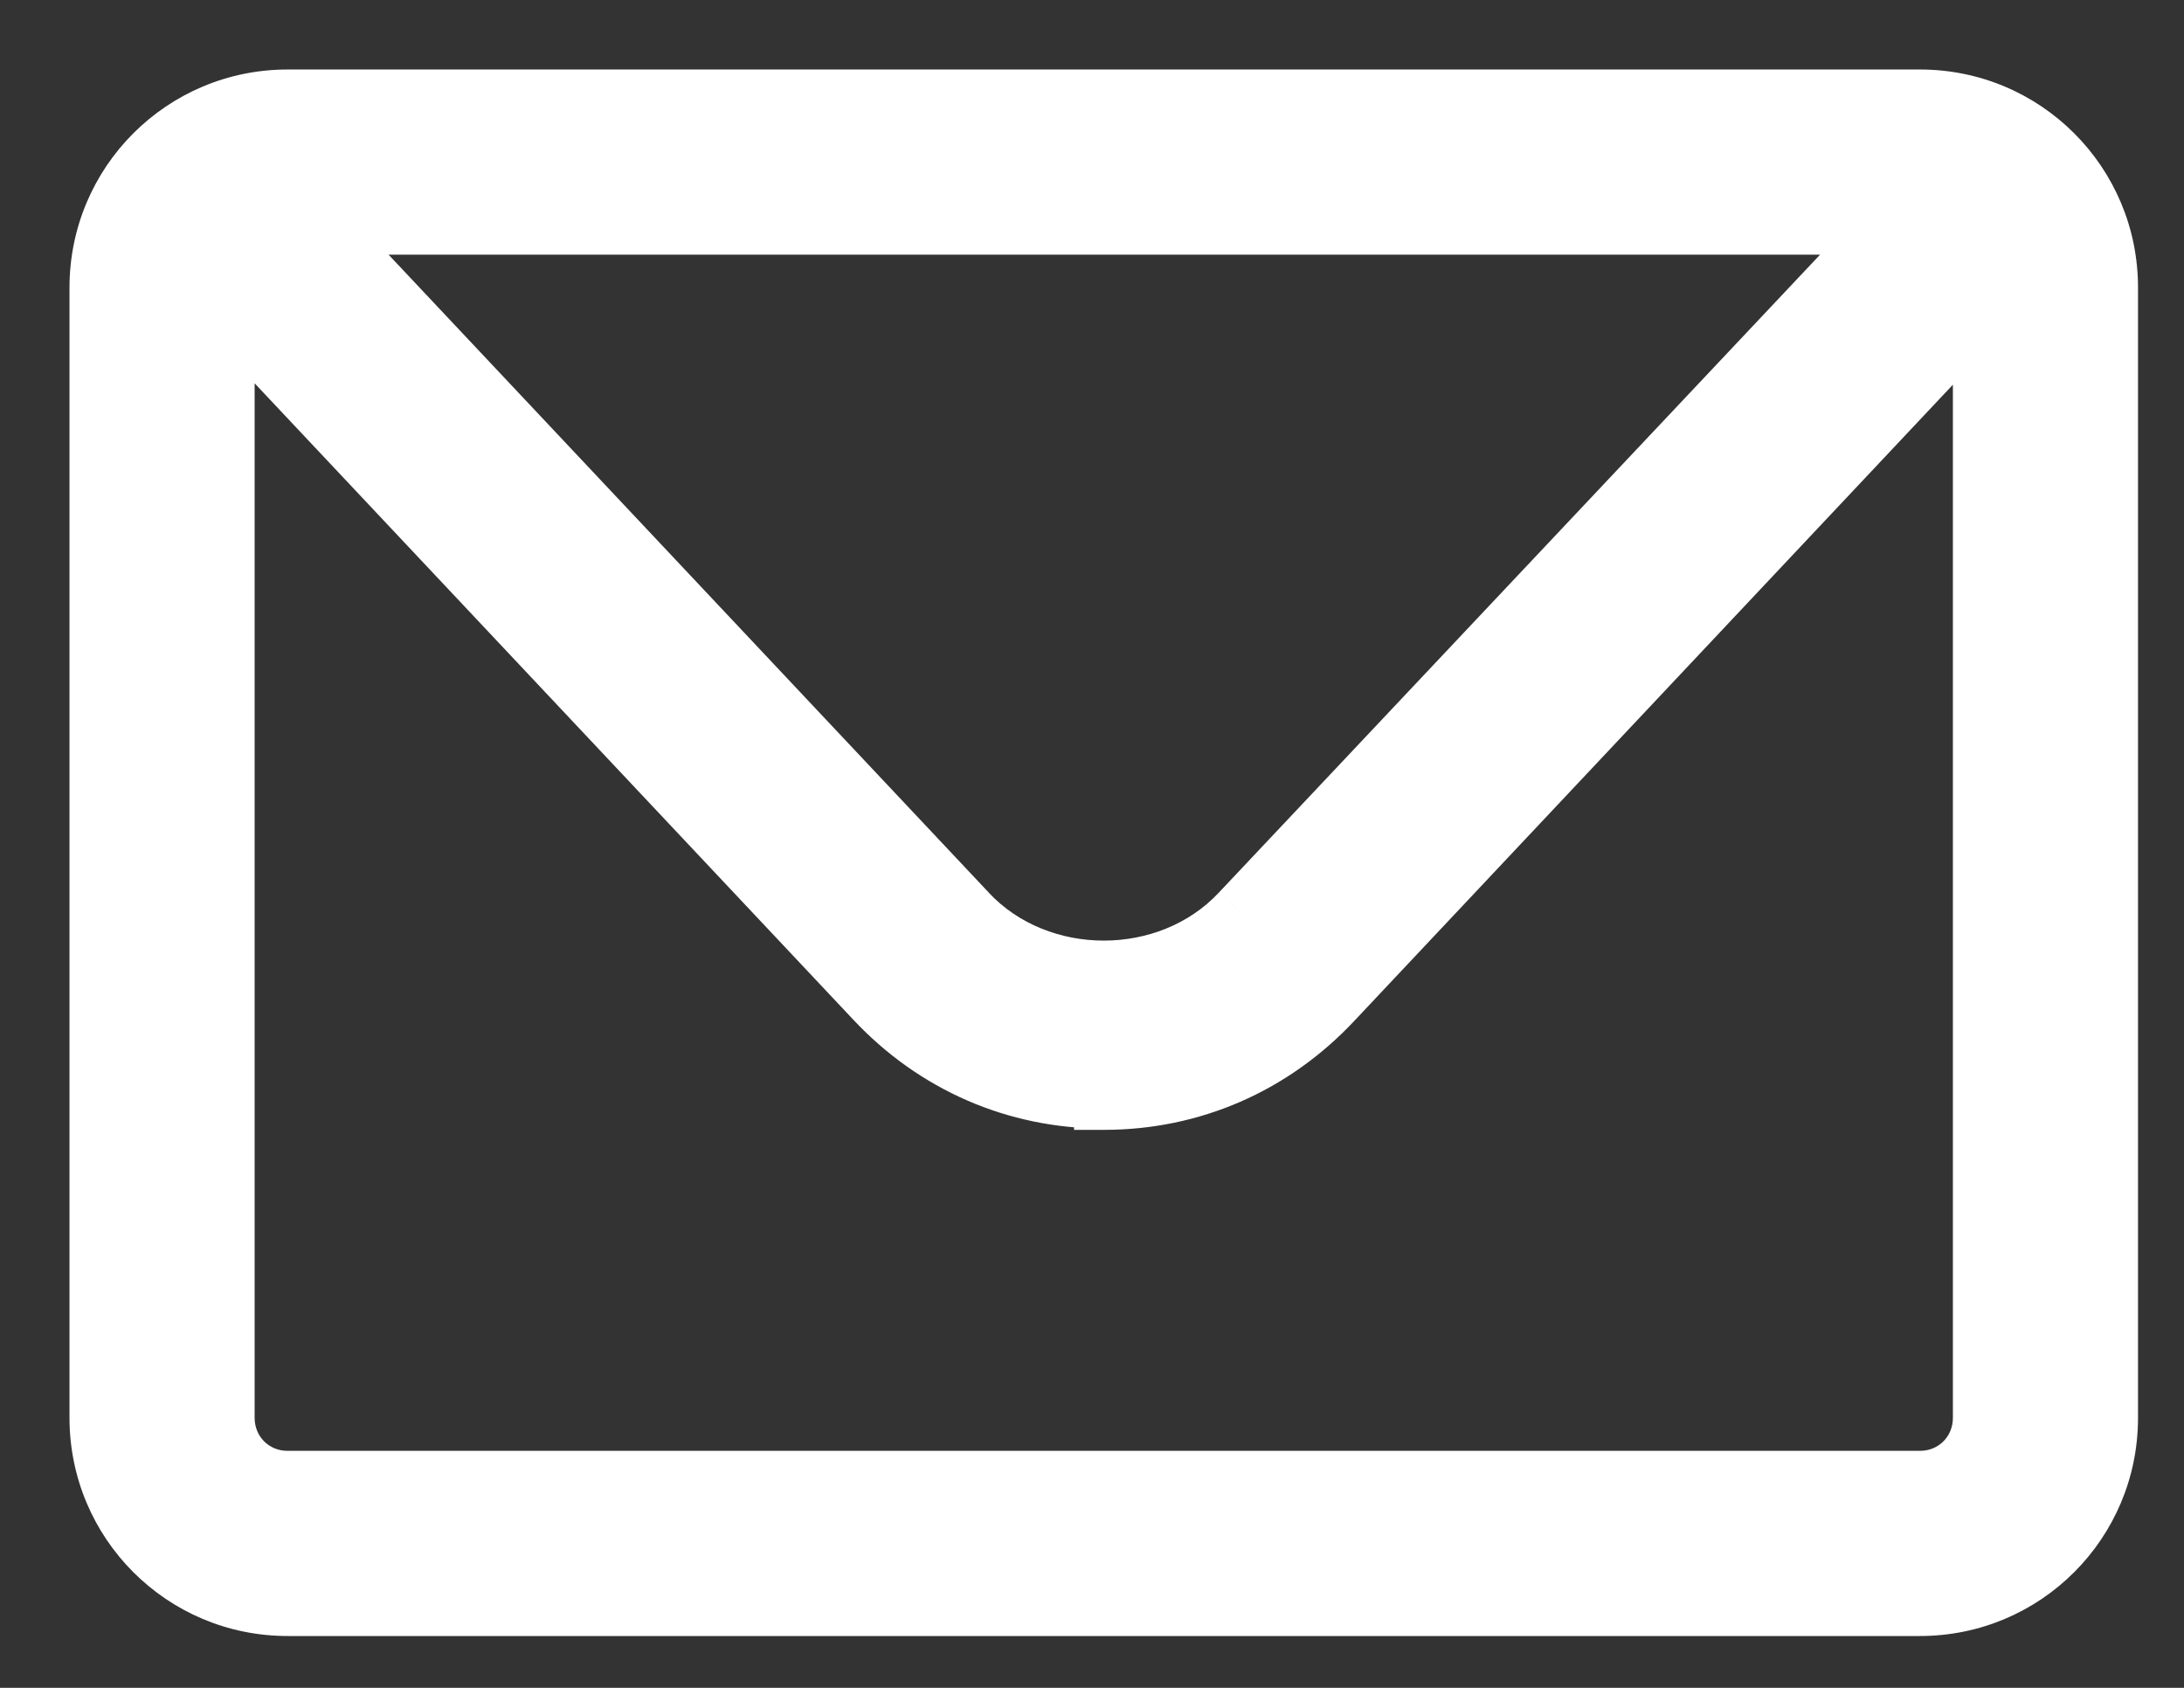
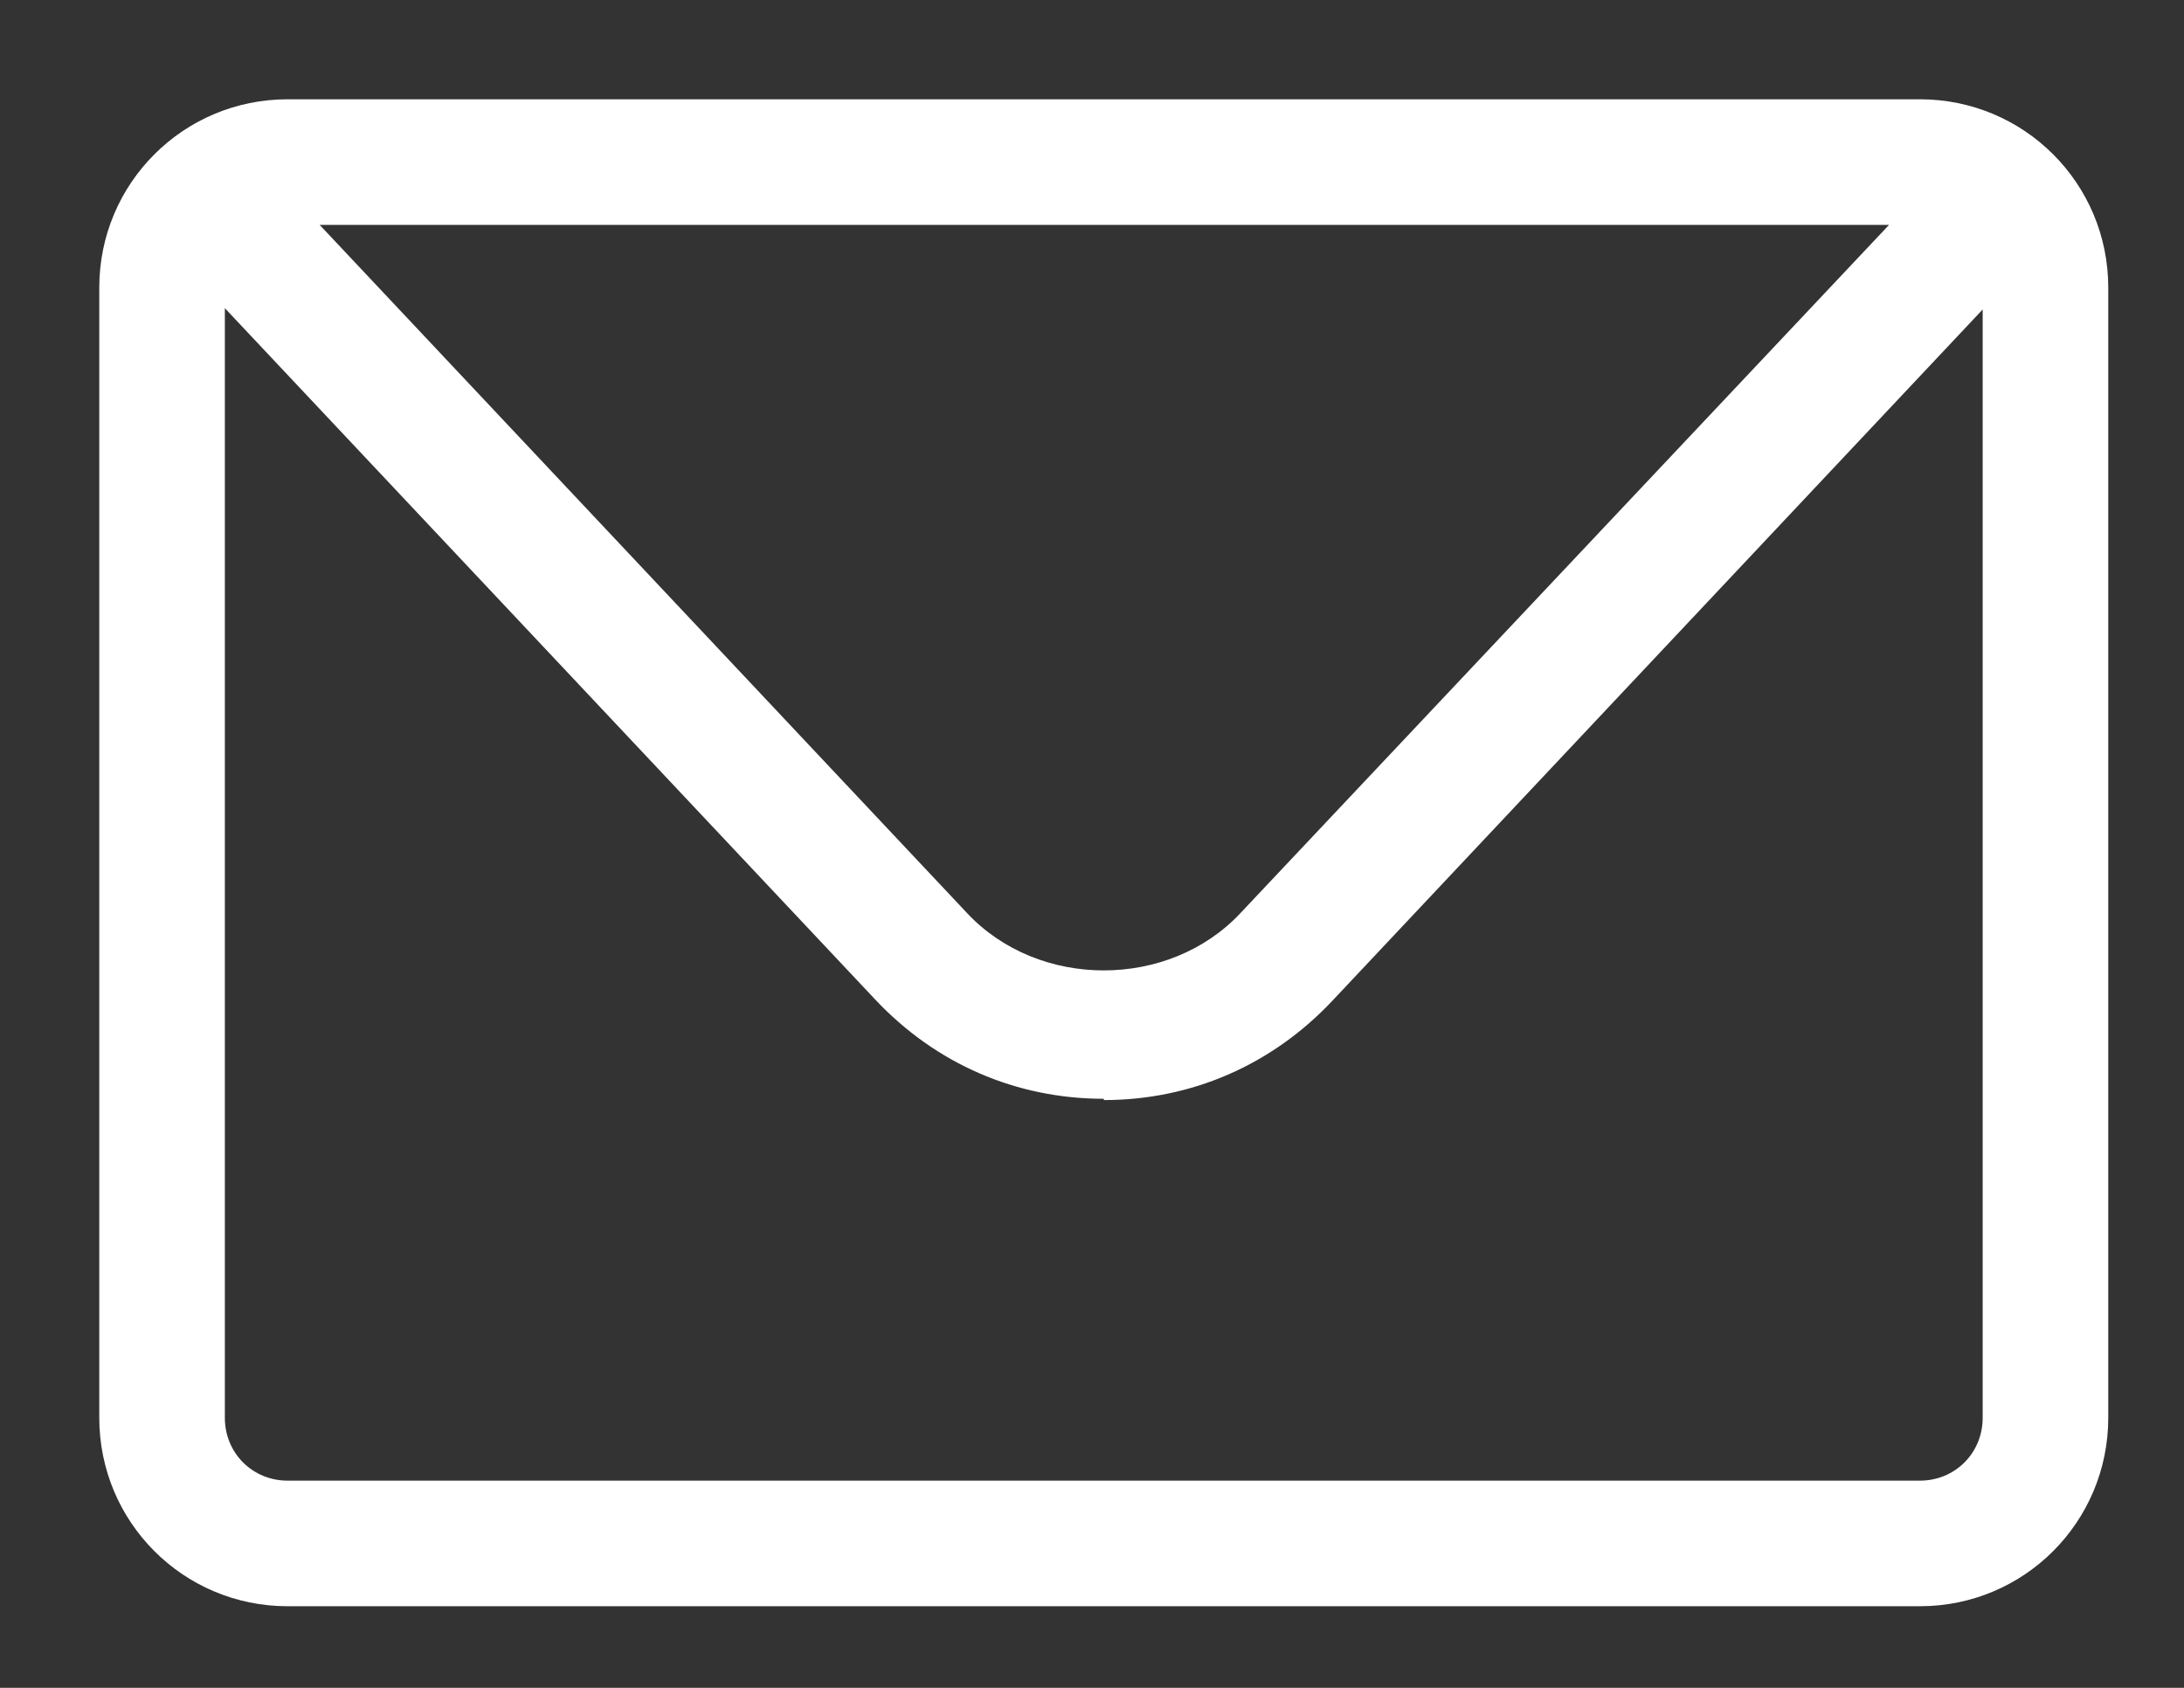
<svg xmlns="http://www.w3.org/2000/svg" width="22" height="17" viewBox="0 0 22 17" fill="none">
  <rect x="0" y="0" width="22" height="17" fill="#333333" stroke="none" />
  <mask id="path-1-outside-1_327_8708" maskUnits="userSpaceOnUse" x="0" y="0" width="22" height="17" fill="black">
    <rect fill="white" width="22" height="17" />
    <path fill-rule="evenodd" clip-rule="evenodd" d="M2.897 16.178H19.34C20.39 16.178 21.237 15.33 21.237 14.28V2.897C21.237 1.847 20.39 1 19.34 1H2.897C1.847 1 1 1.847 1 2.897V14.28C1 15.33 1.847 16.178 2.897 16.178ZM3.22 2.265L9.74 9.195C10.461 9.967 11.776 9.967 12.497 9.195L19.029 2.265H3.22ZM19.972 3.117V14.28C19.972 14.635 19.694 14.913 19.34 14.913H2.897C2.543 14.913 2.265 14.635 2.265 14.28V3.104L8.817 10.068C9.424 10.713 10.233 11.067 11.119 11.067V11.08C12.004 11.08 12.814 10.725 13.421 10.08L19.972 3.117Z" />
  </mask>
  <path fill-rule="evenodd" clip-rule="evenodd" d="M2.897 16.178H19.34C20.39 16.178 21.237 15.33 21.237 14.28V2.897C21.237 1.847 20.39 1 19.34 1H2.897C1.847 1 1 1.847 1 2.897V14.28C1 15.33 1.847 16.178 2.897 16.178ZM3.22 2.265L9.74 9.195C10.461 9.967 11.776 9.967 12.497 9.195L19.029 2.265H3.22ZM19.972 3.117V14.28C19.972 14.635 19.694 14.913 19.34 14.913H2.897C2.543 14.913 2.265 14.635 2.265 14.28V3.104L8.817 10.068C9.424 10.713 10.233 11.067 11.119 11.067V11.08C12.004 11.08 12.814 10.725 13.421 10.08L19.972 3.117Z" fill="white" />
-   <path d="M3.22 2.265V1.965H2.526L3.001 2.47L3.22 2.265ZM9.74 9.195L9.959 8.99L9.959 8.989L9.74 9.195ZM12.497 9.195L12.279 8.989L12.278 8.99L12.497 9.195ZM19.029 2.265L19.248 2.471L19.724 1.965H19.029V2.265ZM19.972 3.117H20.272V2.36L19.754 2.912L19.972 3.117ZM2.265 3.104L2.483 2.898L1.965 2.347V3.104H2.265ZM8.817 10.068L8.598 10.273L8.598 10.273L8.817 10.068ZM11.119 11.067H11.419V10.767H11.119V11.067ZM11.119 11.08H10.819V11.38H11.119V11.08ZM13.421 10.08L13.639 10.286L13.639 10.286L13.421 10.08ZM19.34 15.878H2.897V16.478H19.34V15.878ZM20.937 14.28C20.937 15.165 20.224 15.878 19.34 15.878V16.478C20.555 16.478 21.537 15.496 21.537 14.28H20.937ZM20.937 2.897V14.28H21.537V2.897H20.937ZM19.34 1.3C20.224 1.3 20.937 2.013 20.937 2.897H21.537C21.537 1.682 20.555 0.7 19.34 0.7V1.3ZM2.897 1.3H19.34V0.7H2.897V1.3ZM1.3 2.897C1.3 2.013 2.013 1.3 2.897 1.3V0.7C1.682 0.7 0.7 1.682 0.7 2.897H1.3ZM1.3 14.28V2.897H0.7V14.28H1.3ZM2.897 15.878C2.013 15.878 1.3 15.165 1.3 14.28H0.7C0.7 15.496 1.682 16.478 2.897 16.478V15.878ZM3.001 2.47L9.522 9.401L9.959 8.989L3.438 2.059L3.001 2.47ZM9.521 9.4C10.36 10.298 11.877 10.298 12.717 9.4L12.278 8.99C11.676 9.635 10.562 9.635 9.959 8.99L9.521 9.4ZM12.716 9.401L19.248 2.471L18.811 2.059L12.279 8.989L12.716 9.401ZM19.029 1.965H3.22V2.565H19.029V1.965ZM20.272 14.28V3.117H19.672V14.28H20.272ZM19.34 15.213C19.86 15.213 20.272 14.8 20.272 14.28H19.672C19.672 14.469 19.528 14.613 19.34 14.613V15.213ZM2.897 15.213H19.34V14.613H2.897V15.213ZM1.965 14.28C1.965 14.8 2.377 15.213 2.897 15.213V14.613C2.709 14.613 2.565 14.469 2.565 14.28H1.965ZM1.965 3.104V14.28H2.565V3.104H1.965ZM9.035 9.862L2.483 2.898L2.046 3.309L8.598 10.273L9.035 9.862ZM11.119 10.767C10.317 10.767 9.586 10.448 9.035 9.862L8.598 10.273C9.261 10.978 10.15 11.367 11.119 11.367V10.767ZM11.419 11.08V11.067H10.819V11.08H11.419ZM13.202 9.875C12.651 10.46 11.92 10.78 11.119 10.78V11.38C12.088 11.38 12.976 10.991 13.639 10.286L13.202 9.875ZM19.754 2.912L13.202 9.875L13.639 10.286L20.191 3.323L19.754 2.912Z" fill="white" mask="url(#path-1-outside-1_327_8708)" />
</svg>